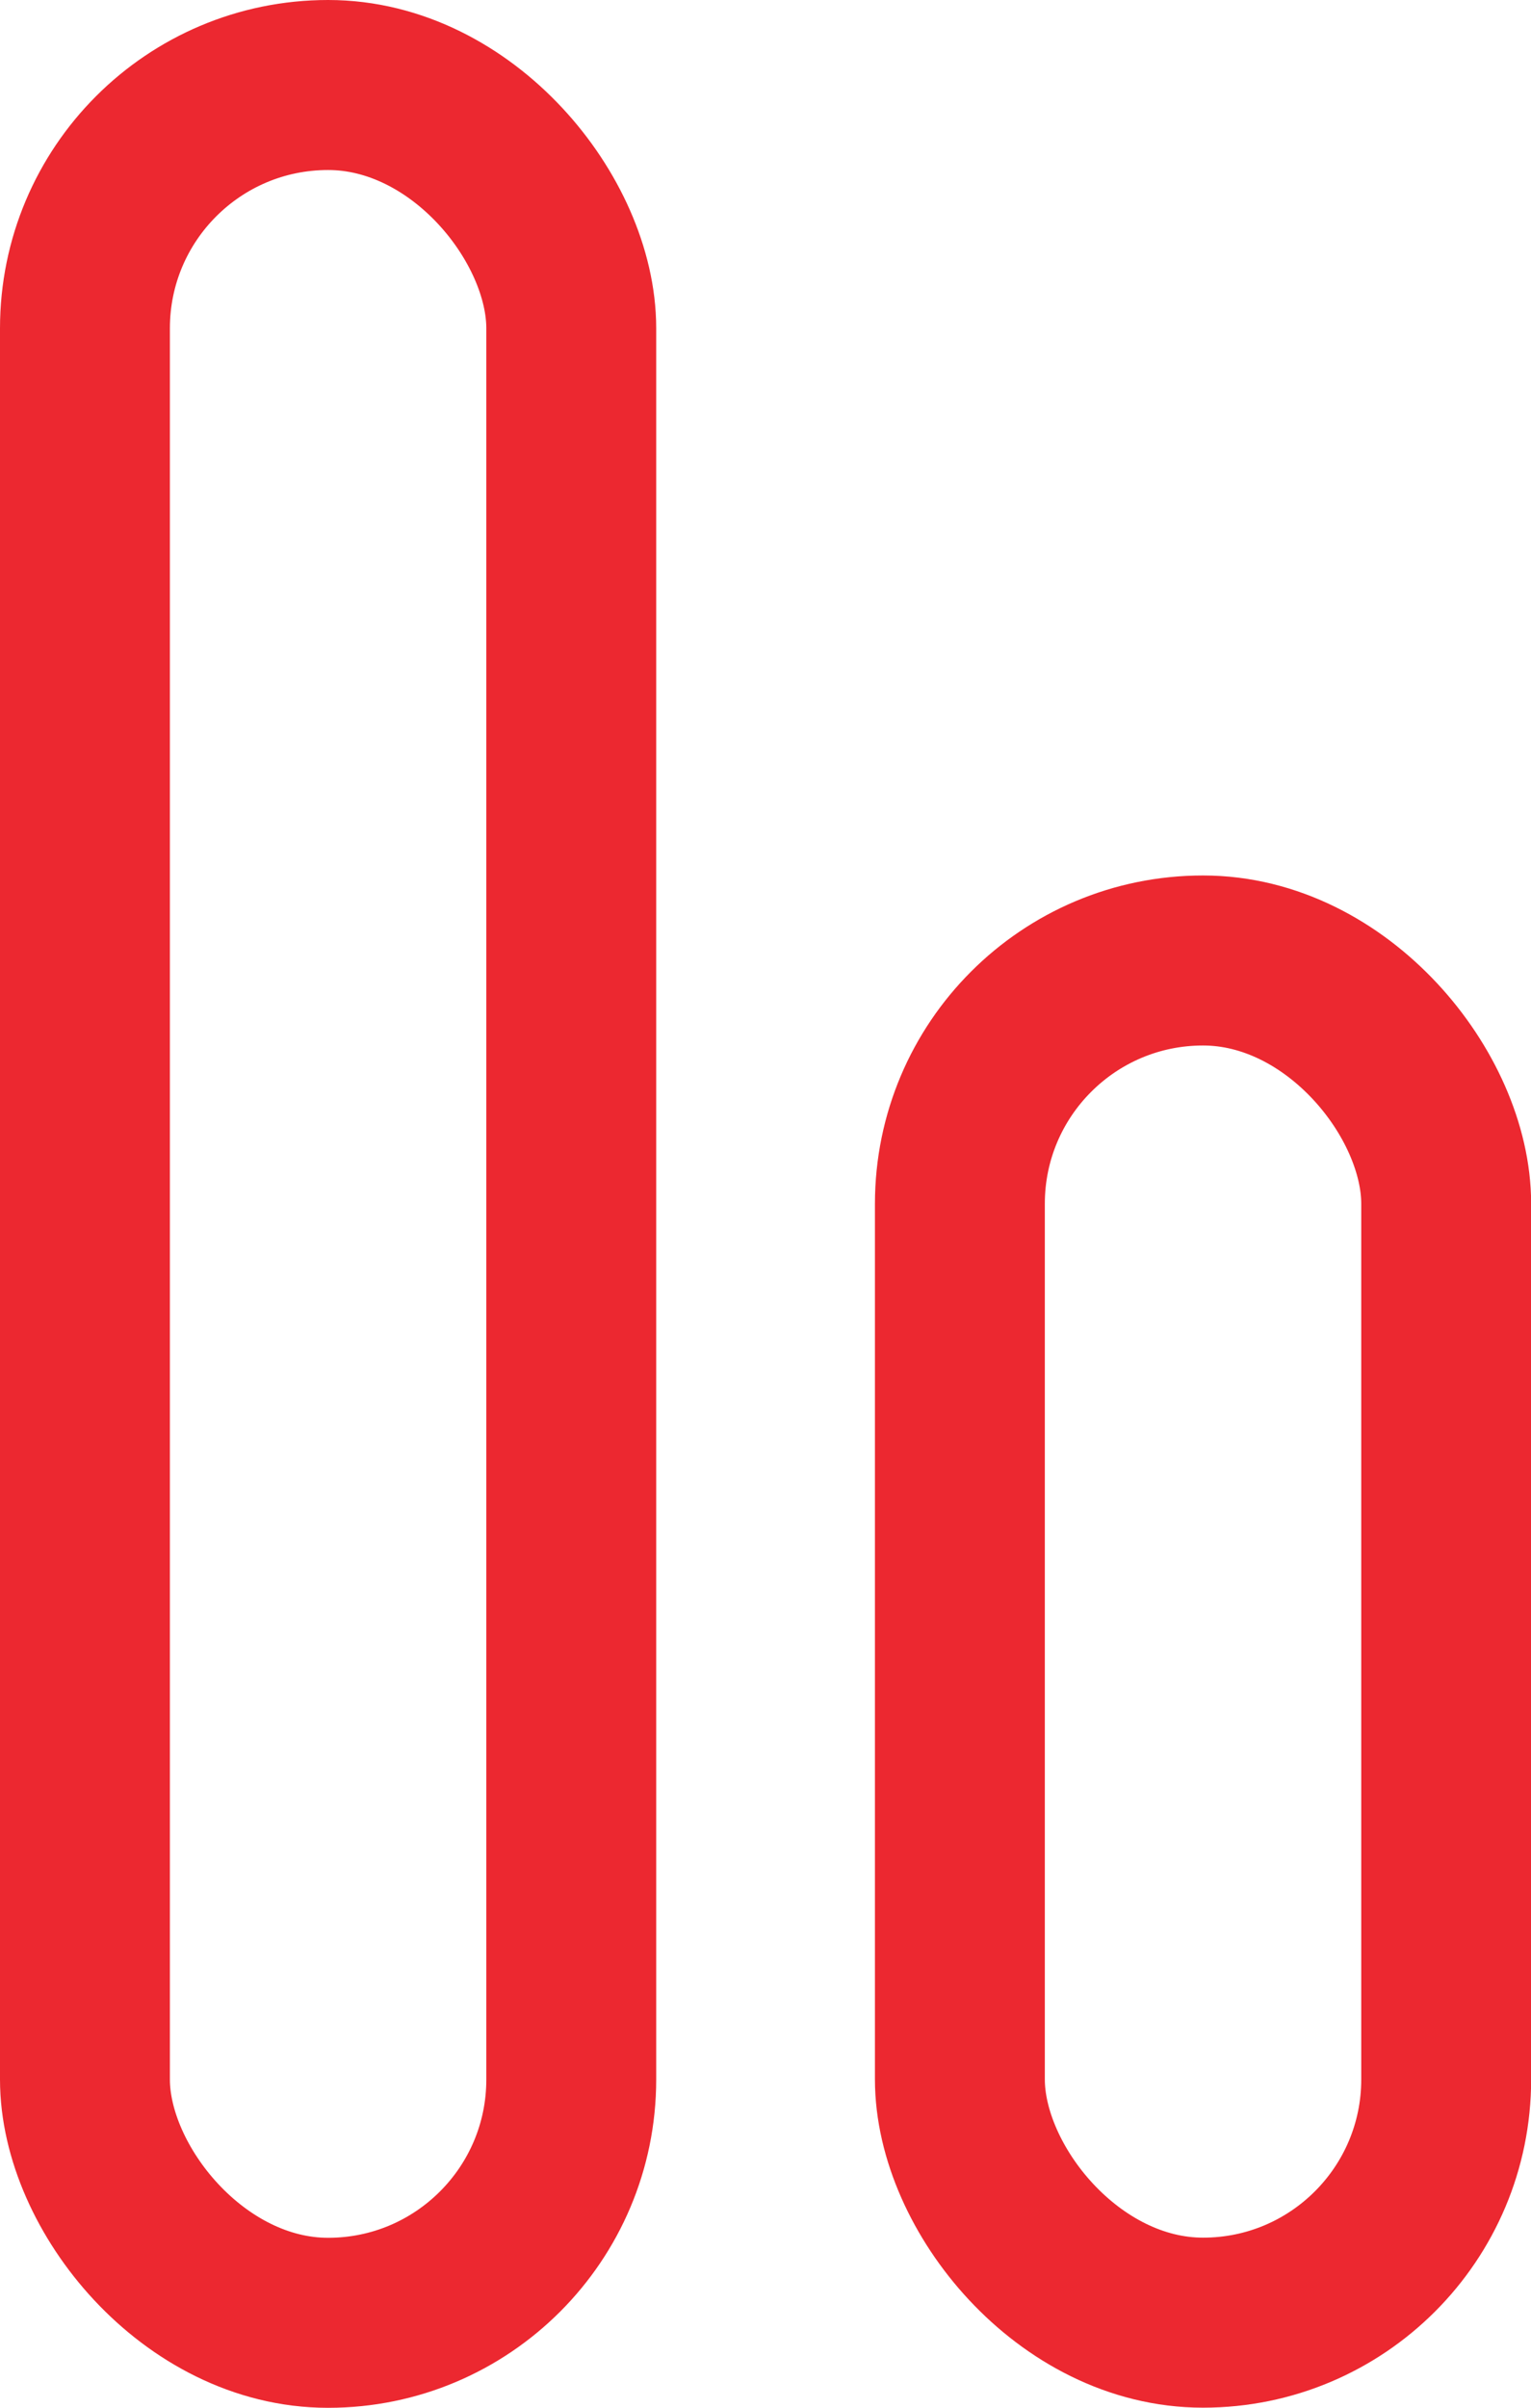
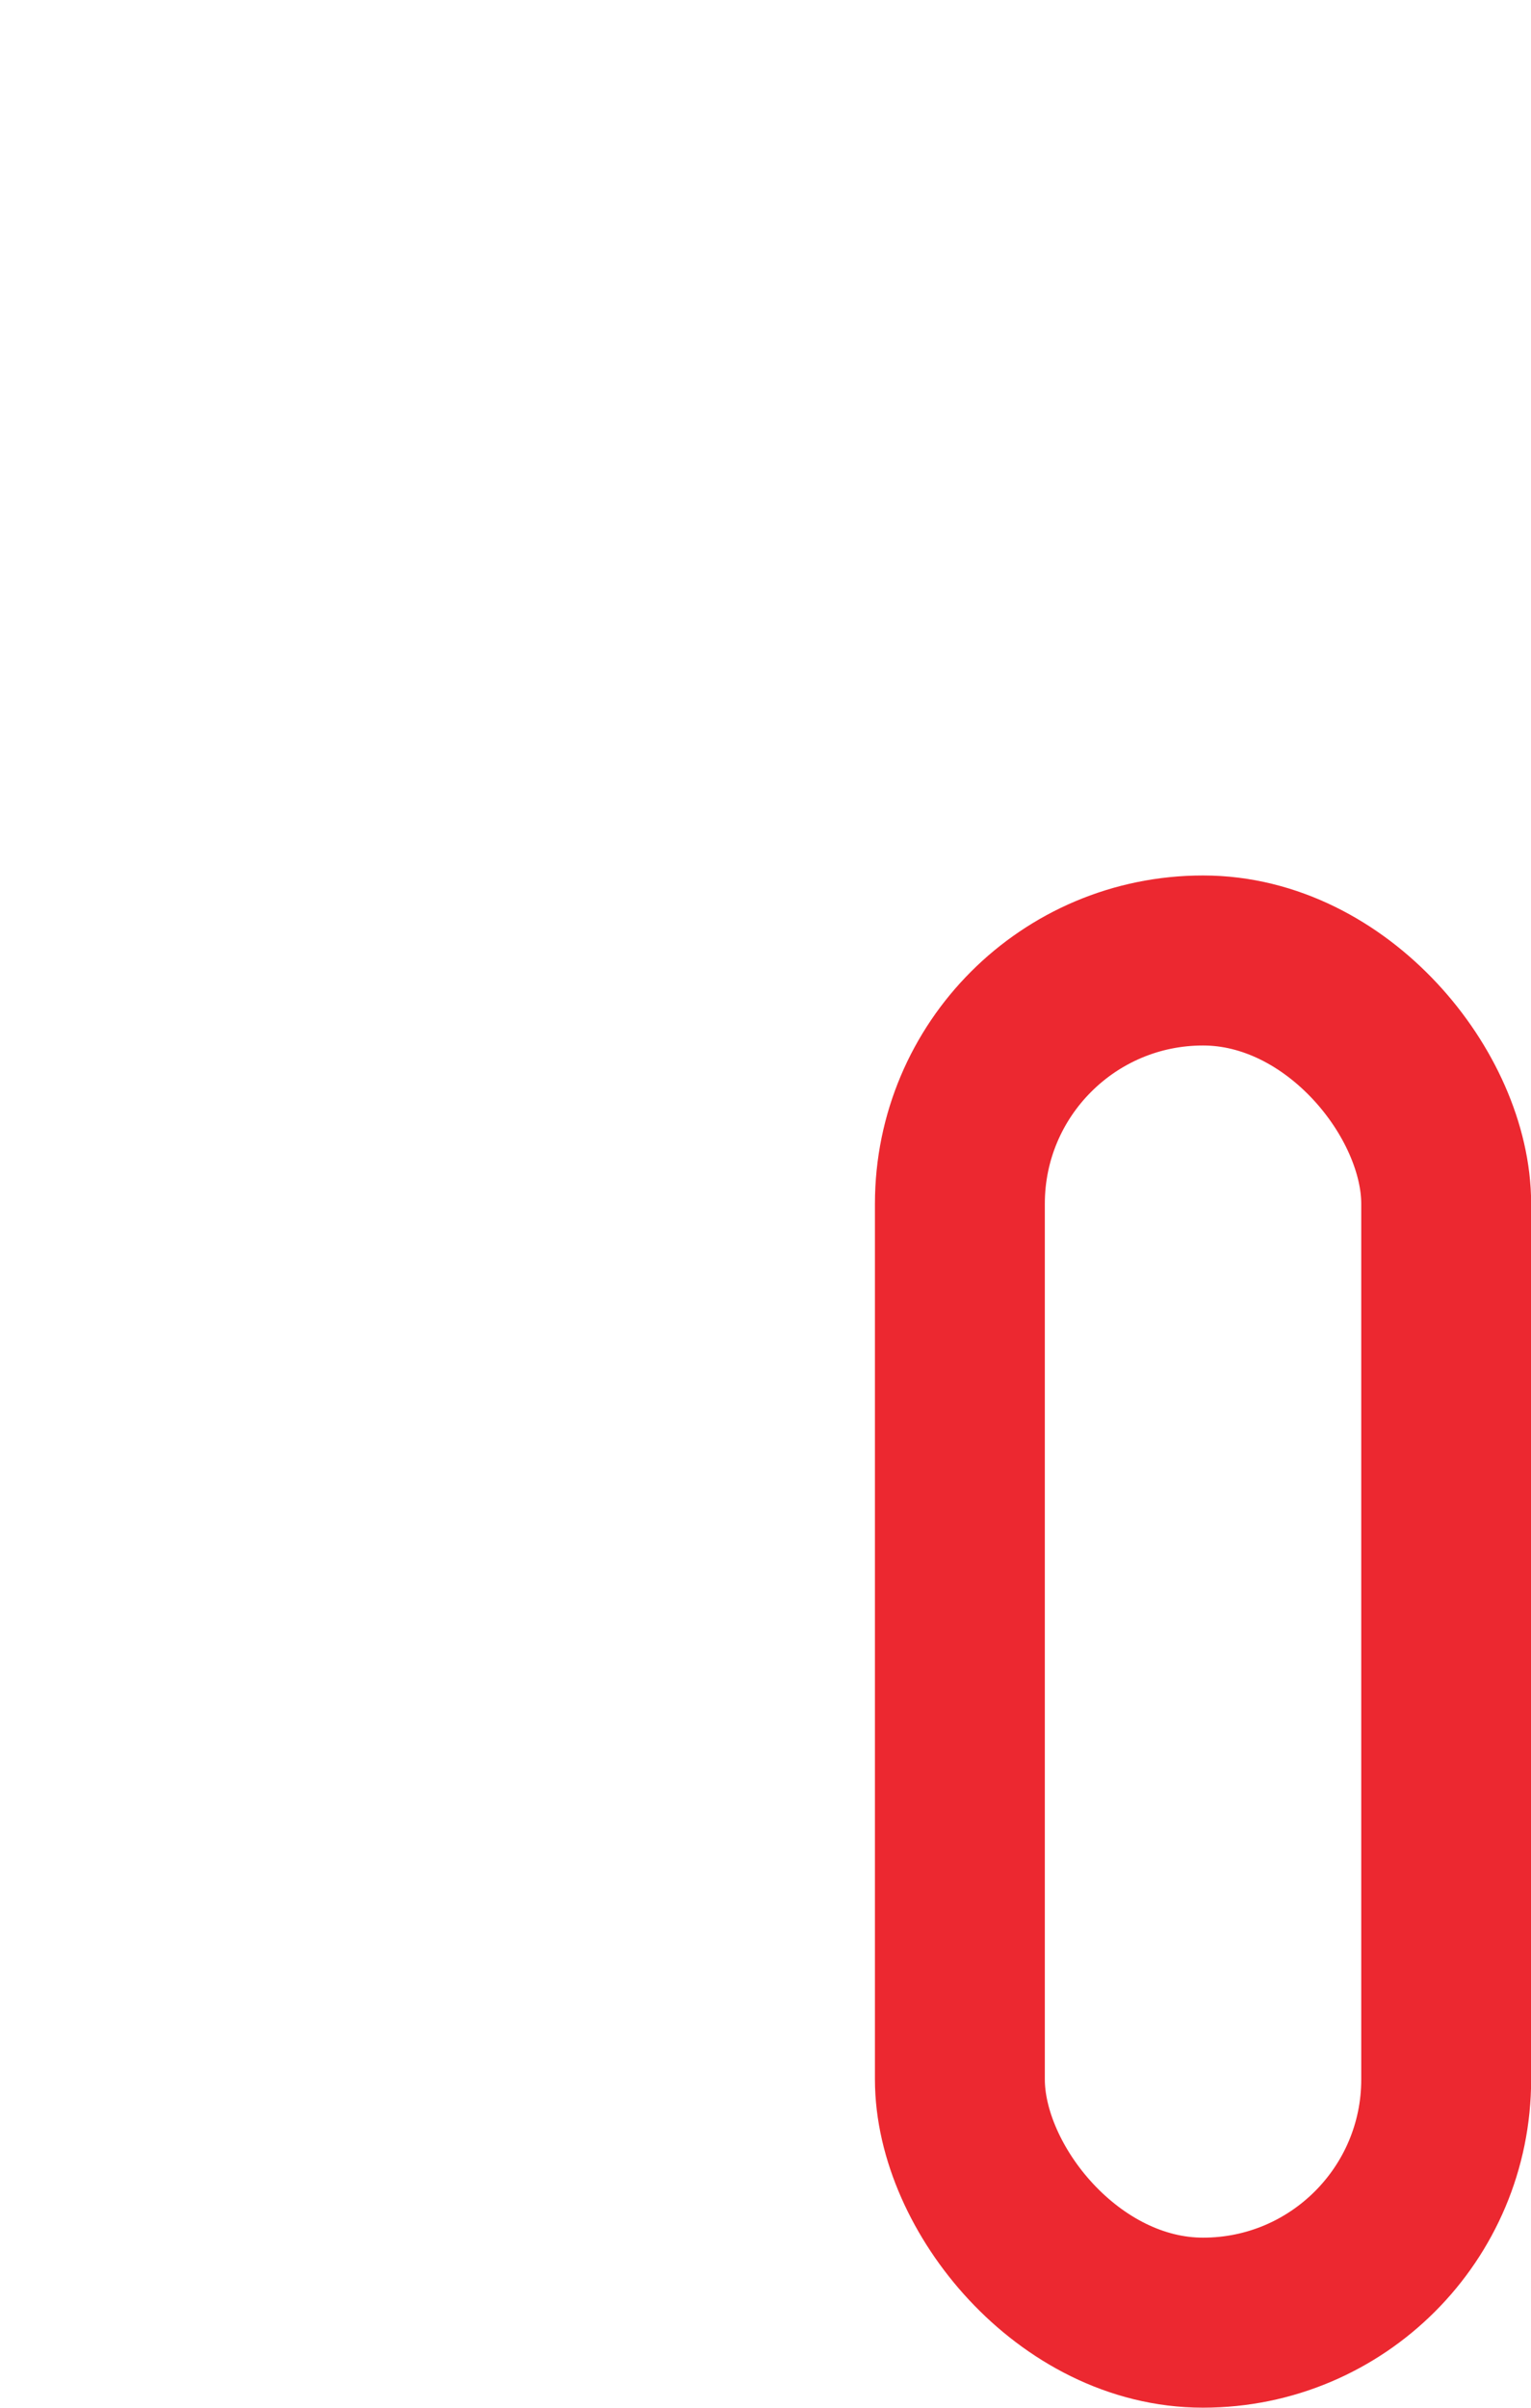
<svg xmlns="http://www.w3.org/2000/svg" viewBox="0 0 10.814 16.994">
  <g transform="translate(-1249.151 -33.238)">
    <g transform="translate(1249.151 33.238)" fill="#fff" stroke="#EC2830" stroke-width="1.2">
-       <rect x="0.6" y="0.6" width="3.435" height="15.794" rx="1.717" fill="none" />
-     </g>
+       </g>
    <g transform="translate(1255.331 39.417)" fill="#fff" stroke="#EC2830" stroke-width="1.2">
      <rect x="0.6" y="0.6" width="3.435" height="9.614" rx="1.717" fill="none" />
    </g>
  </g>
</svg>